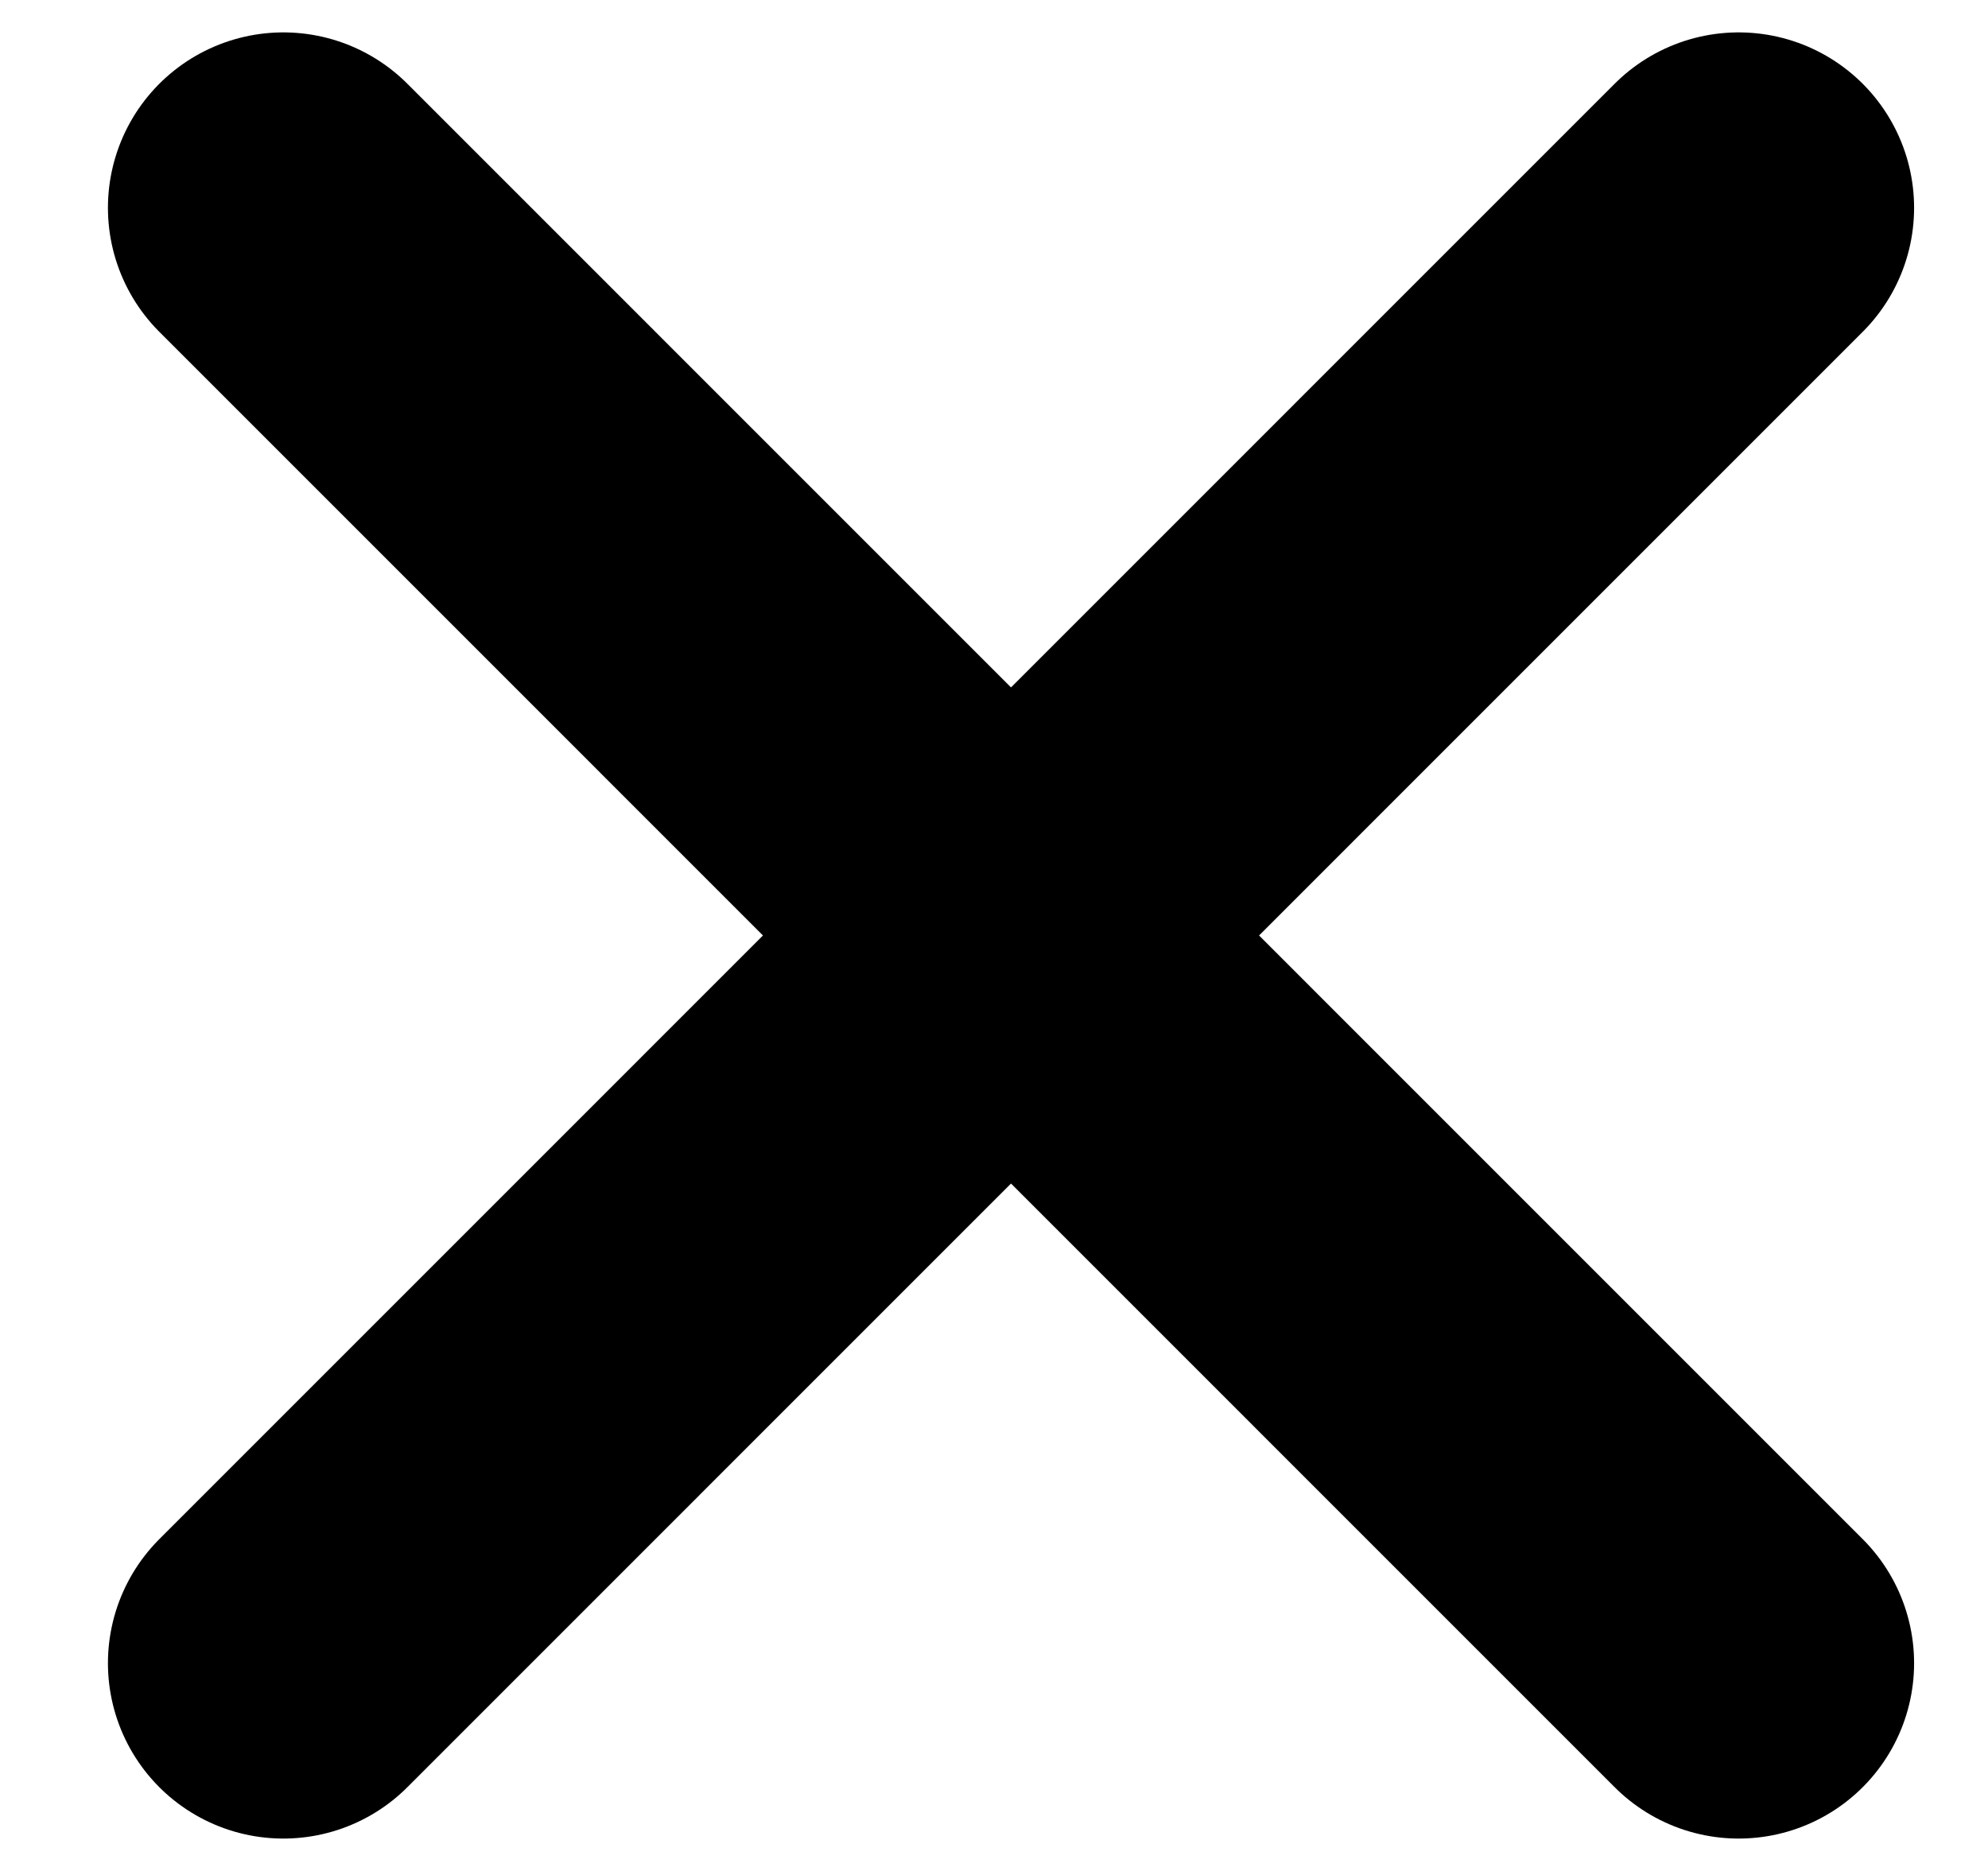
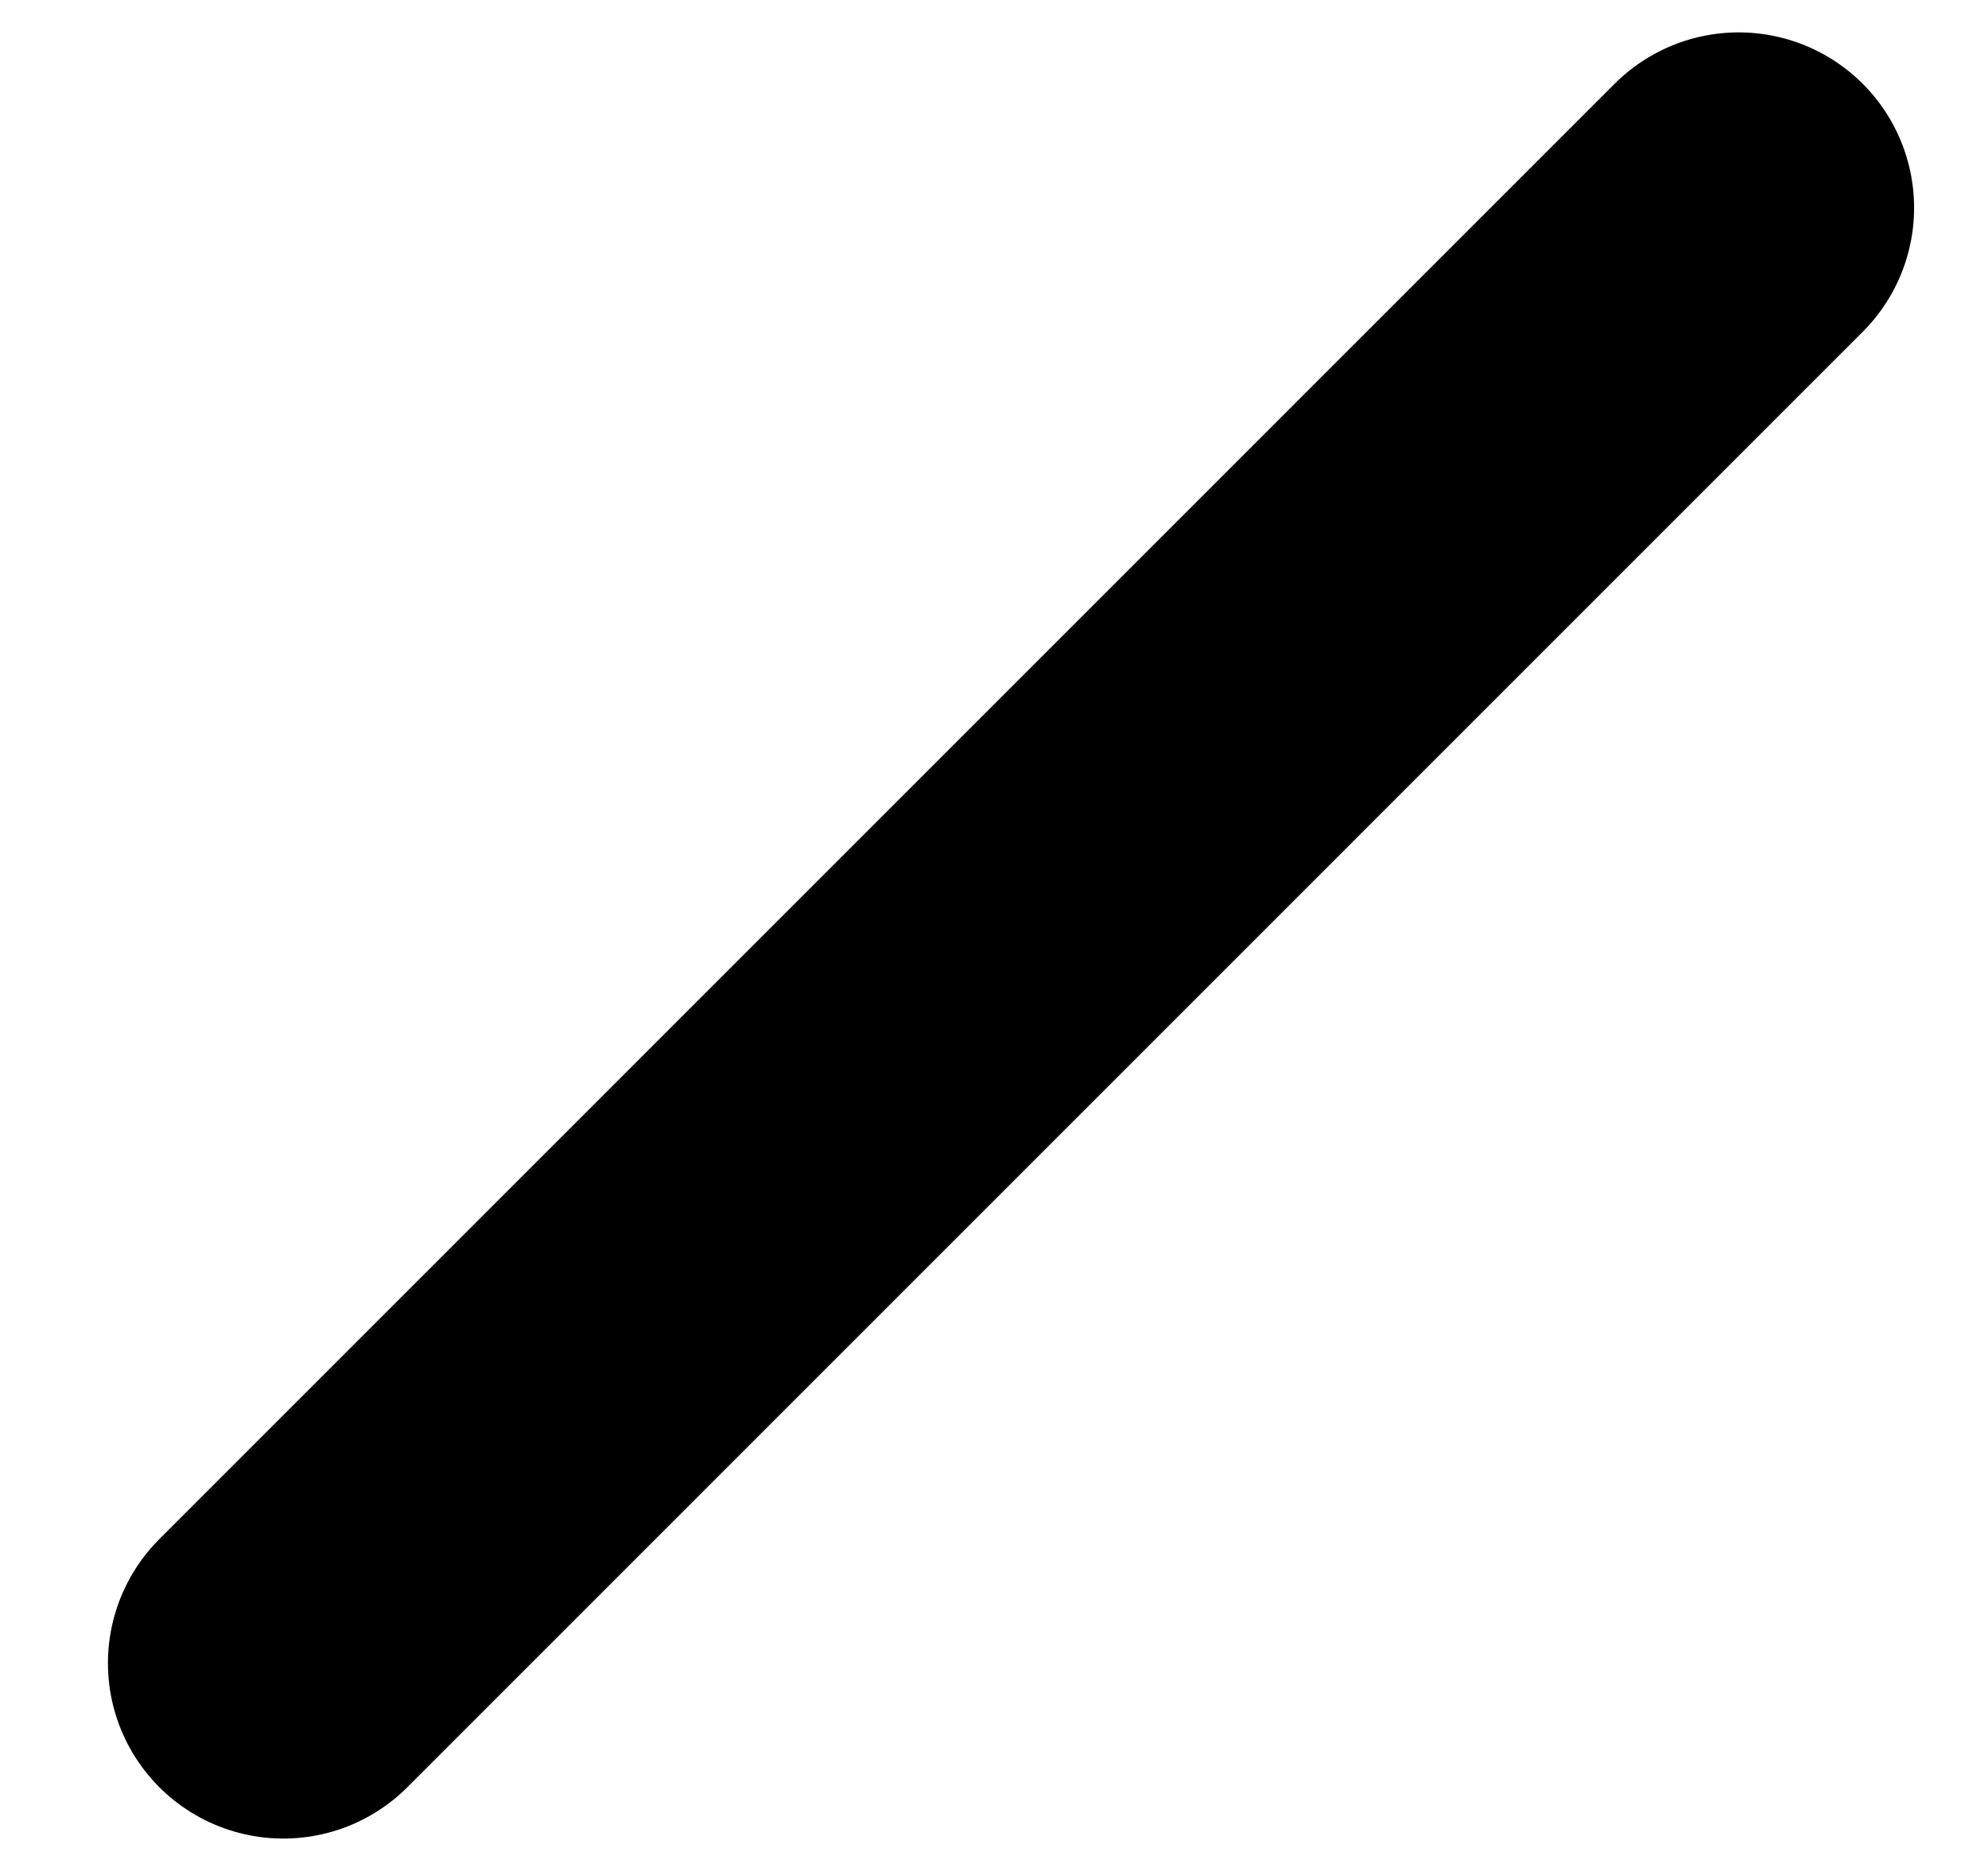
<svg xmlns="http://www.w3.org/2000/svg" width="17" height="16" viewBox="0 0 17 16" fill="none">
-   <path id="Vector" d="M2.423 14.223L14.868 1.777M14.868 14.223L2.423 1.777" stroke="black" stroke-width="3" stroke-linecap="round" stroke-linejoin="round" />
+   <path id="Vector" d="M2.423 14.223L14.868 1.777M14.868 14.223" stroke="black" stroke-width="3" stroke-linecap="round" stroke-linejoin="round" />
</svg>